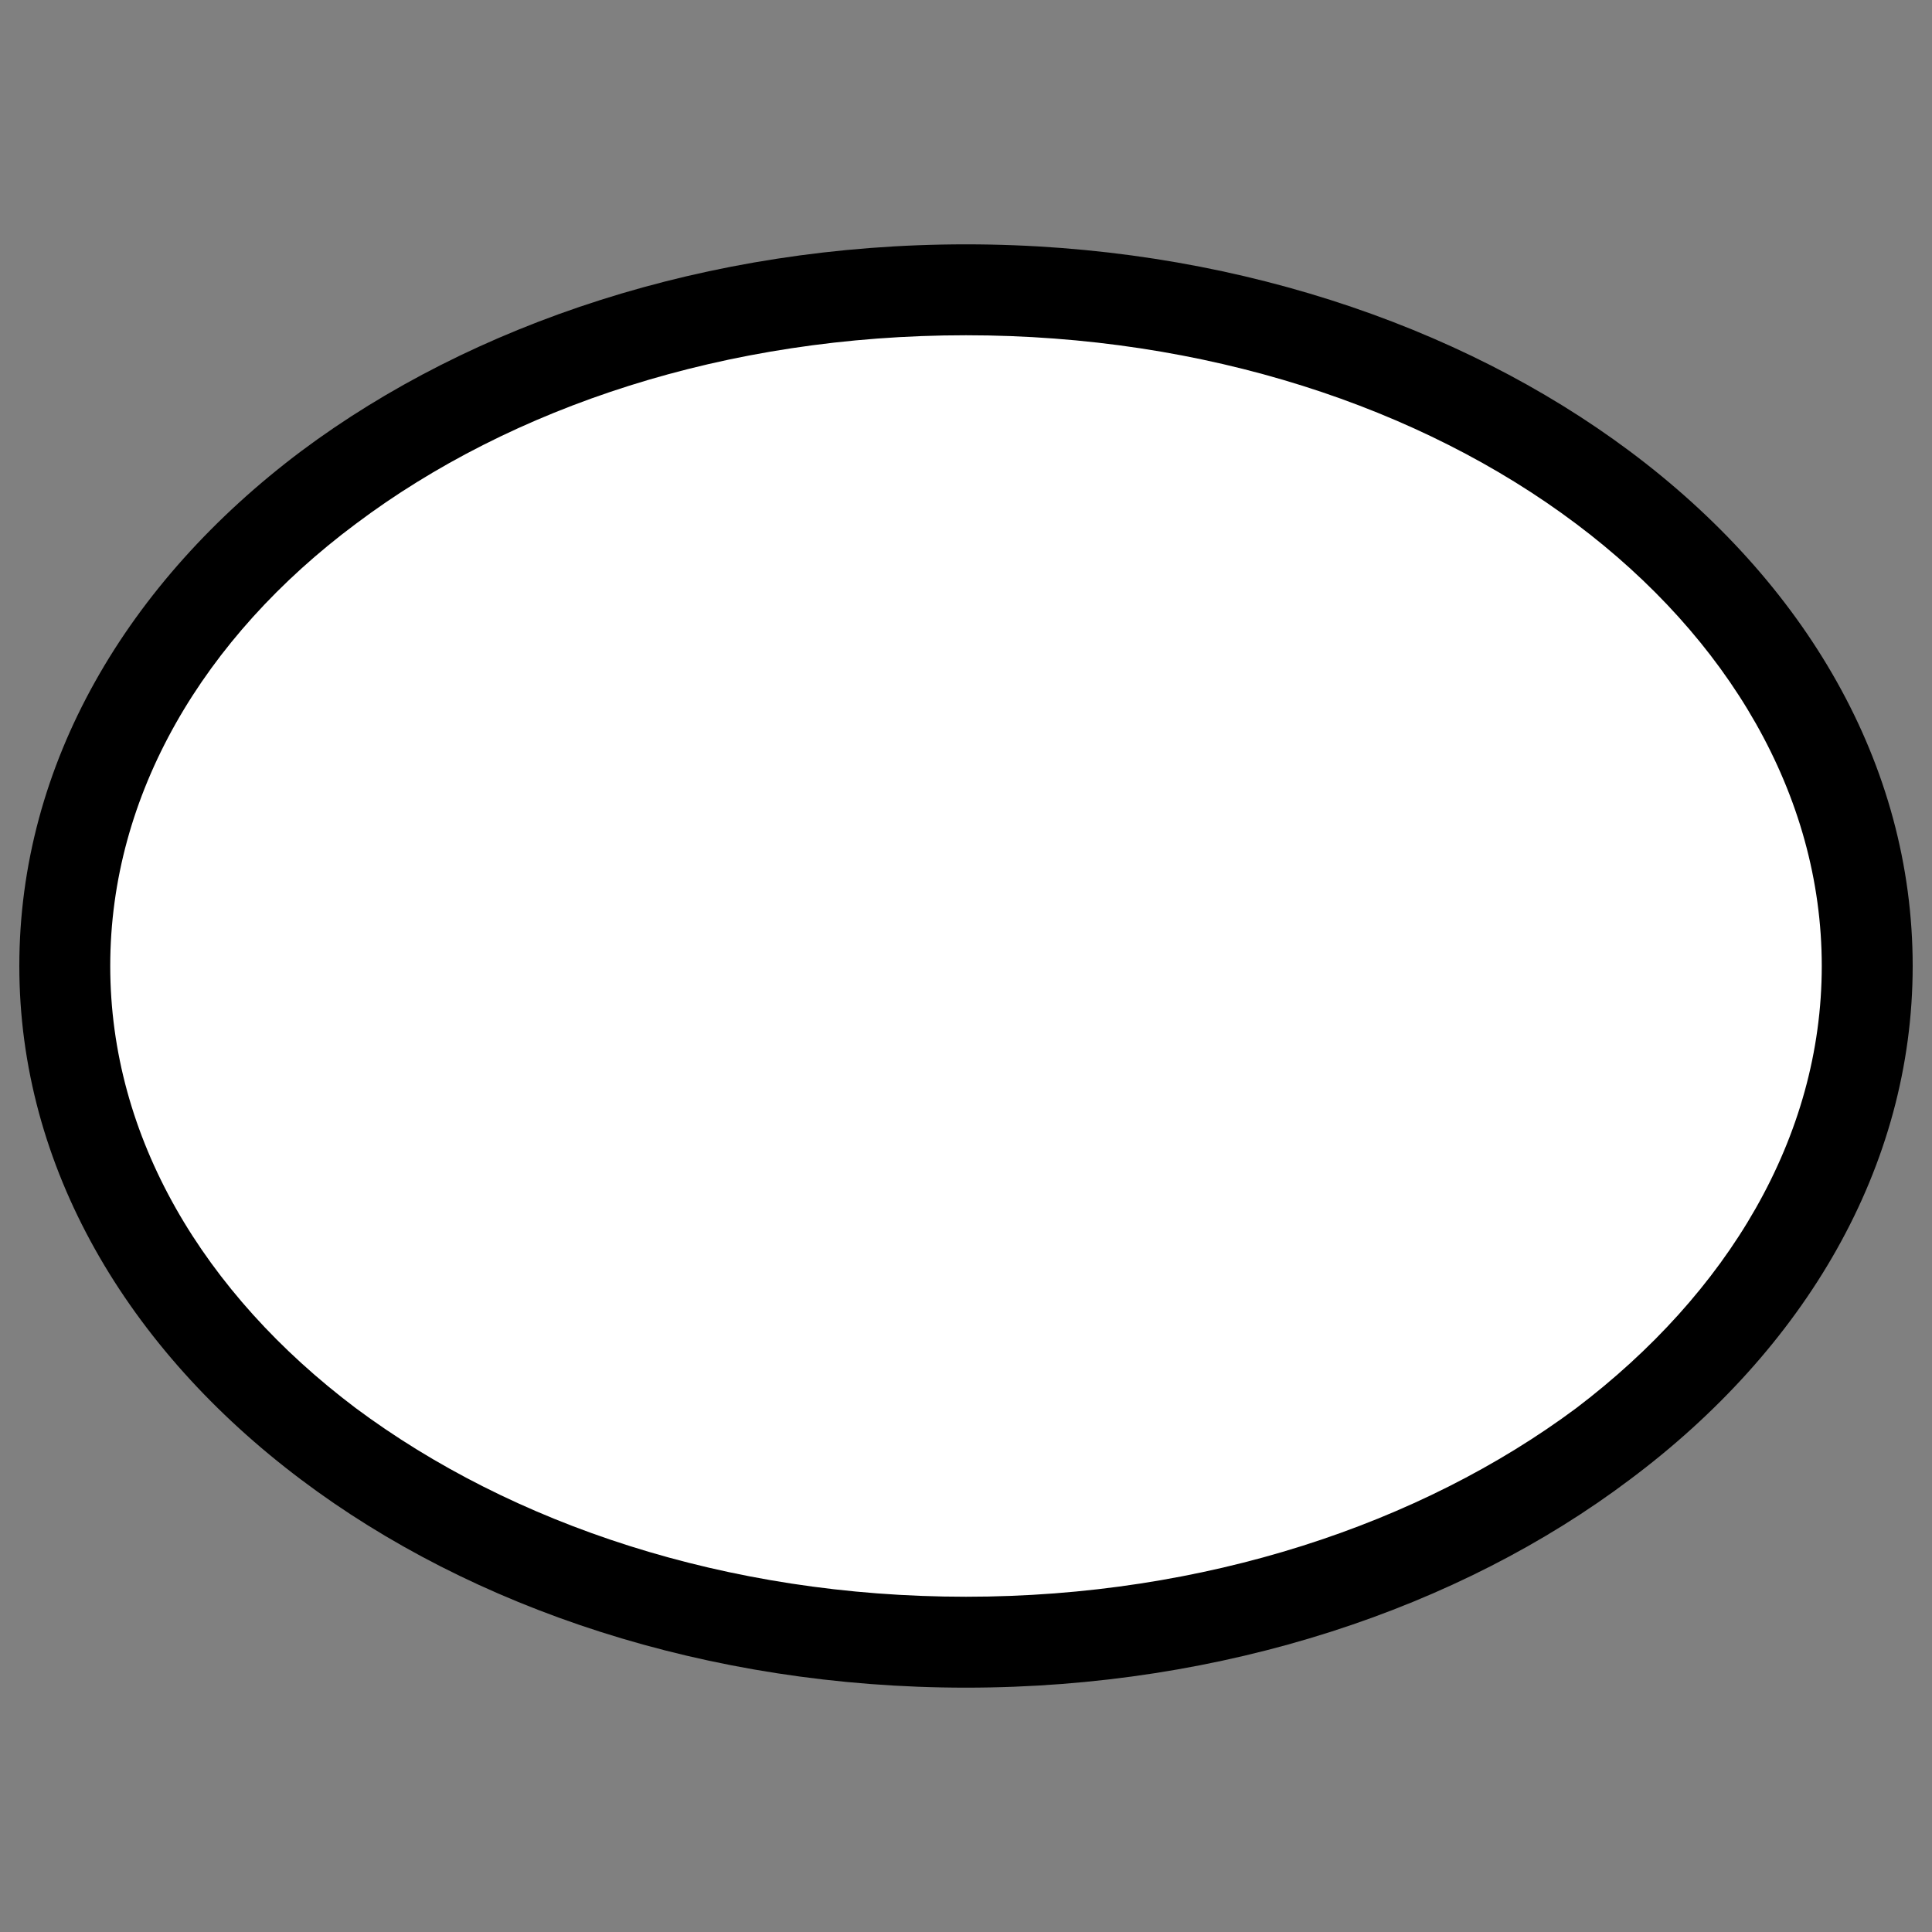
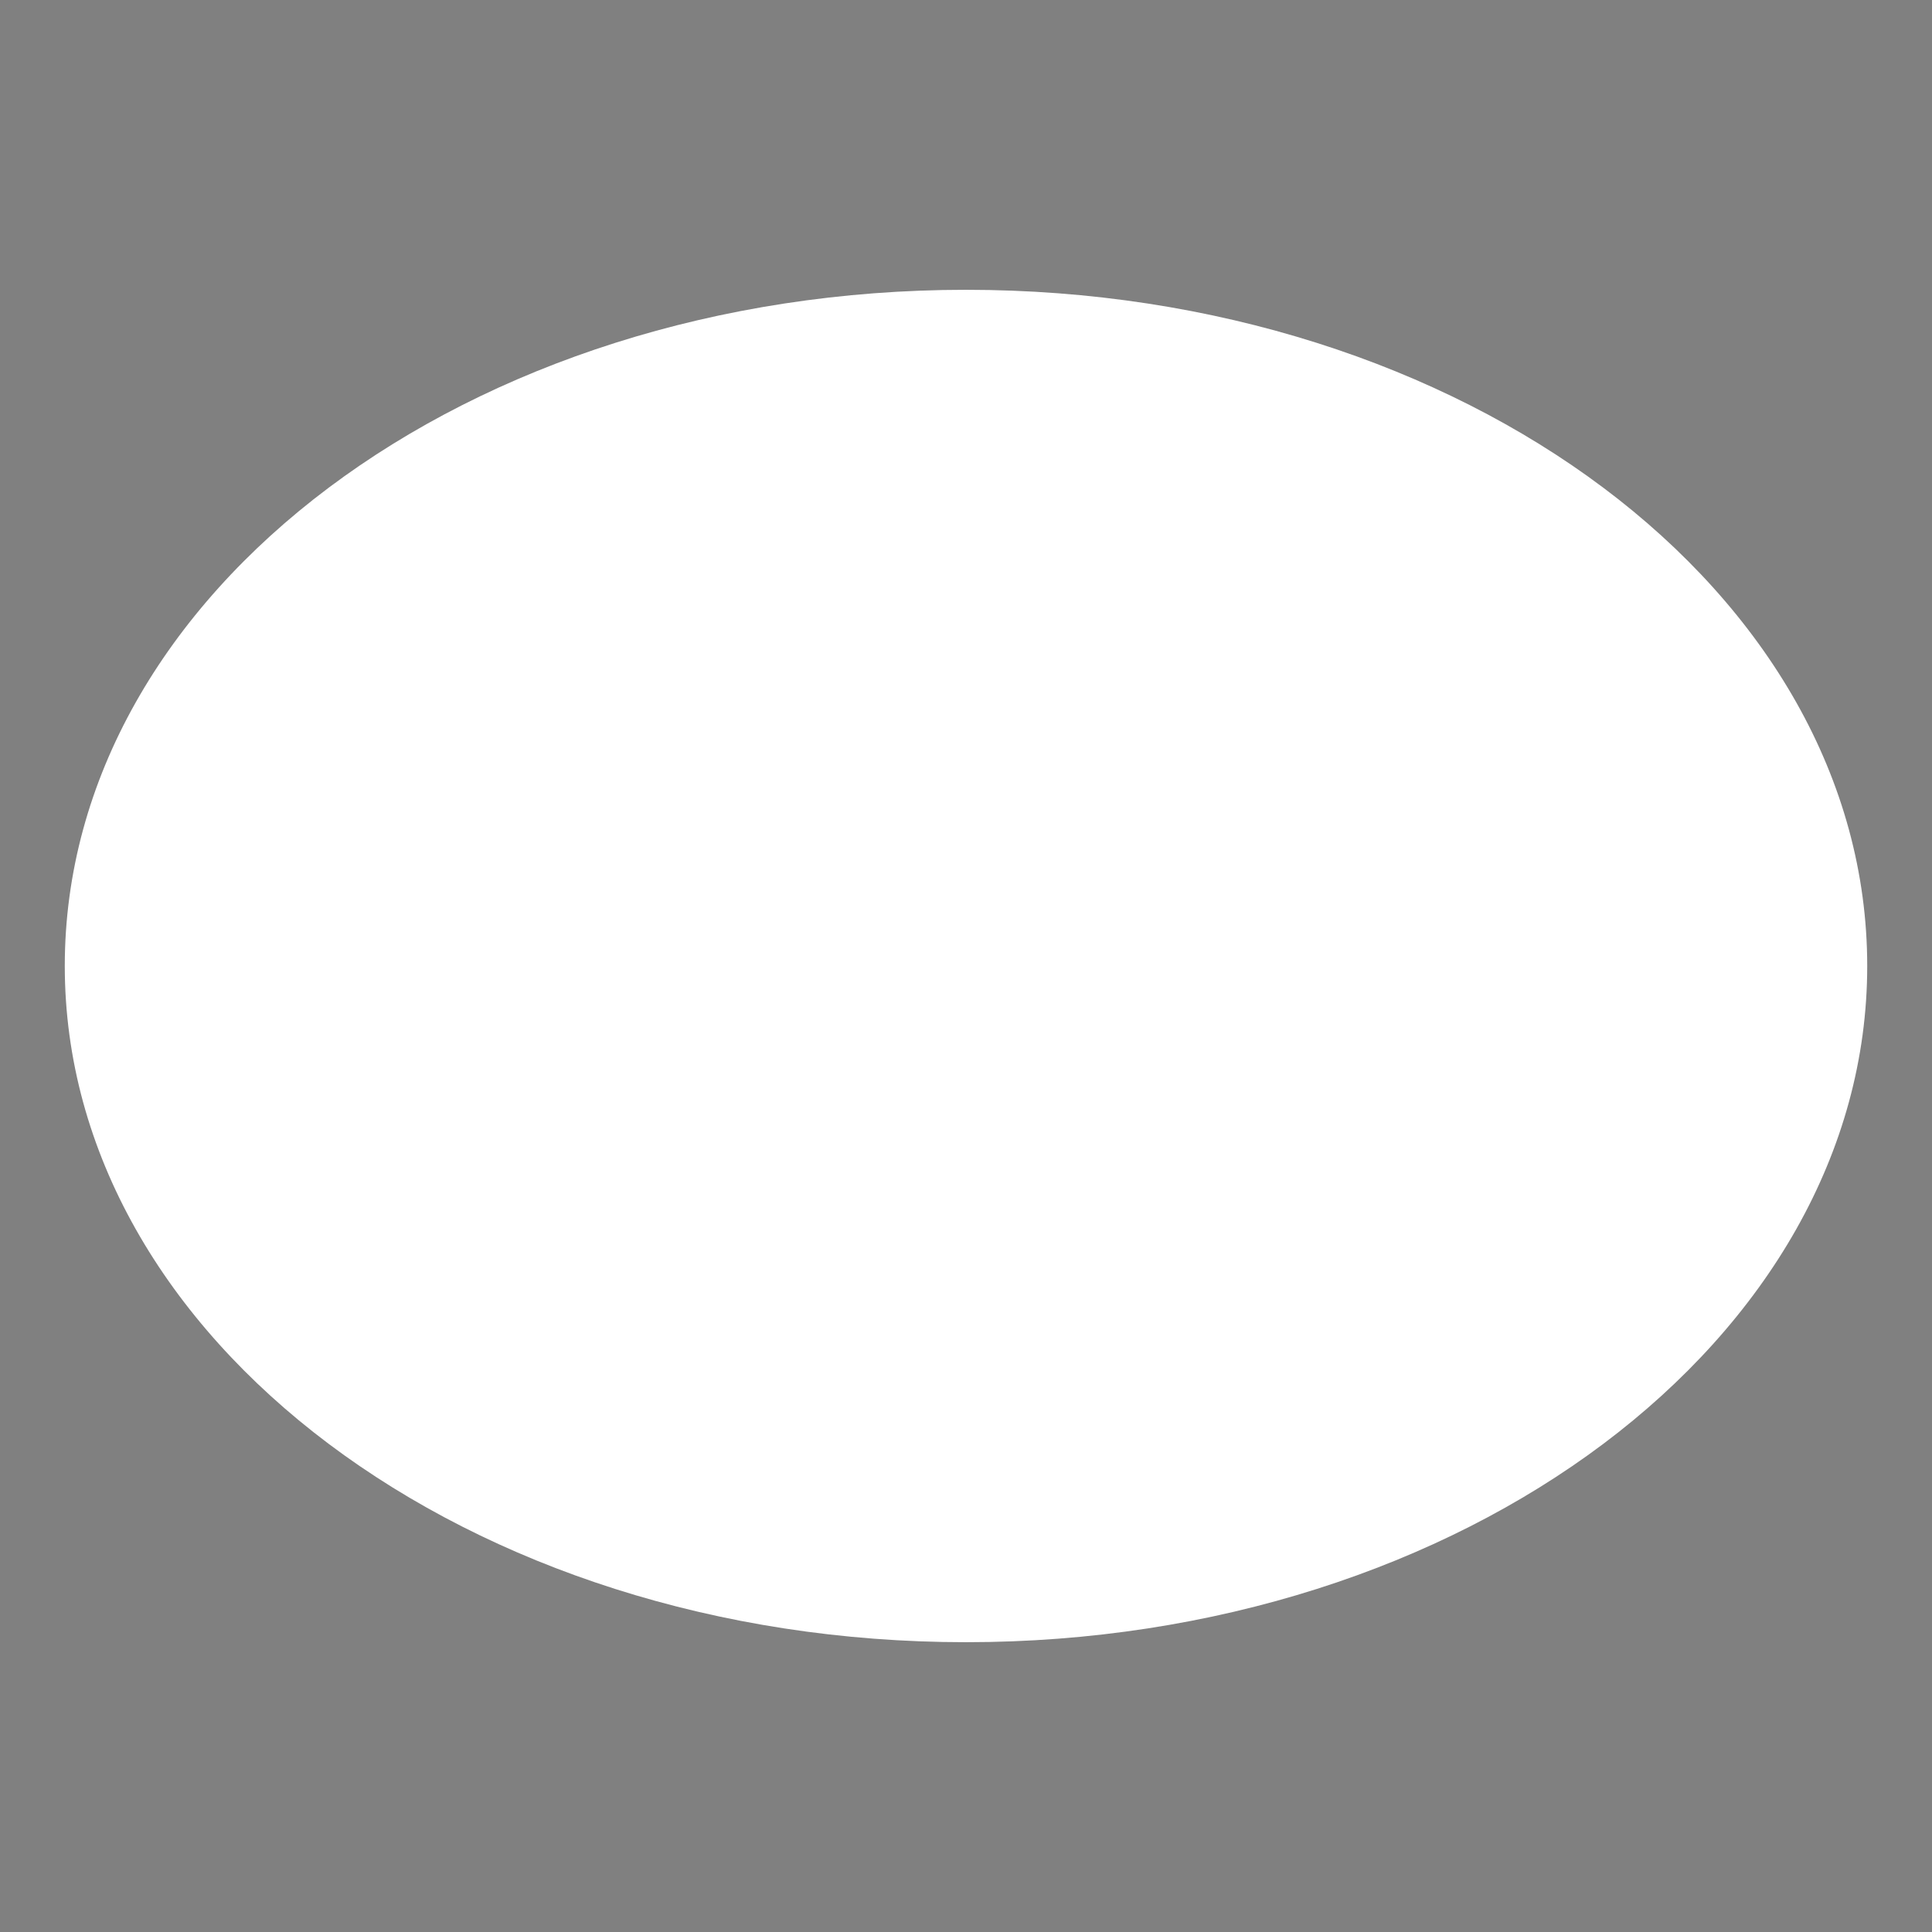
<svg xmlns="http://www.w3.org/2000/svg" xml:space="preserve" width="256px" height="256px" version="1.1" style="shape-rendering:geometricPrecision; text-rendering:geometricPrecision; image-rendering:optimizeQuality; fill-rule:evenodd; clip-rule:evenodd" viewBox="0 0 17 17">
  <rect x="0" y="0" width="17" height="17" fill="#808080" stroke="none" />
  <defs>
    <style type="text/css">
   
    .fil0 {fill:none}
    .fil1 {fill:white}
    .fil2 {fill:black;fill-rule:nonzero}
   
  </style>
  </defs>
  <g id="Layer_x0020_1">
    <g id="icon-oval">
-       <rect class="fil0" width="17" height="17" />
      <path class="fil1" d="M8.5 2.55c4.38,0 7.93,2.66 7.93,5.95 0,3.28 -3.55,5.95 -7.93,5.95 -4.38,0 -7.93,-2.67 -7.93,-5.95 0,-3.29 3.55,-5.95 7.93,-5.95z" />
-       <path class="fil2" d="M8.5 2.15c2.27,0 4.34,0.7 5.84,1.82 1.54,1.15 2.49,2.75 2.49,4.53 0,1.77 -0.95,3.37 -2.49,4.52 -1.5,1.13 -3.57,1.83 -5.84,1.83 -2.28,0 -4.35,-0.7 -5.85,-1.83 -1.53,-1.15 -2.48,-2.75 -2.48,-4.52 0,-1.78 0.95,-3.38 2.48,-4.53 1.5,-1.12 3.57,-1.82 5.85,-1.82zm5.37 2.46c-1.37,-1.03 -3.27,-1.66 -5.37,-1.66 -2.11,0 -4,0.63 -5.37,1.66 -1.34,1 -2.16,2.38 -2.16,3.89 0,1.51 0.82,2.88 2.16,3.89 1.37,1.02 3.26,1.66 5.37,1.66 2.1,0 4,-0.64 5.37,-1.66 1.33,-1.01 2.16,-2.38 2.16,-3.89 0,-1.51 -0.83,-2.89 -2.16,-3.89z" />
    </g>
  </g>
</svg>